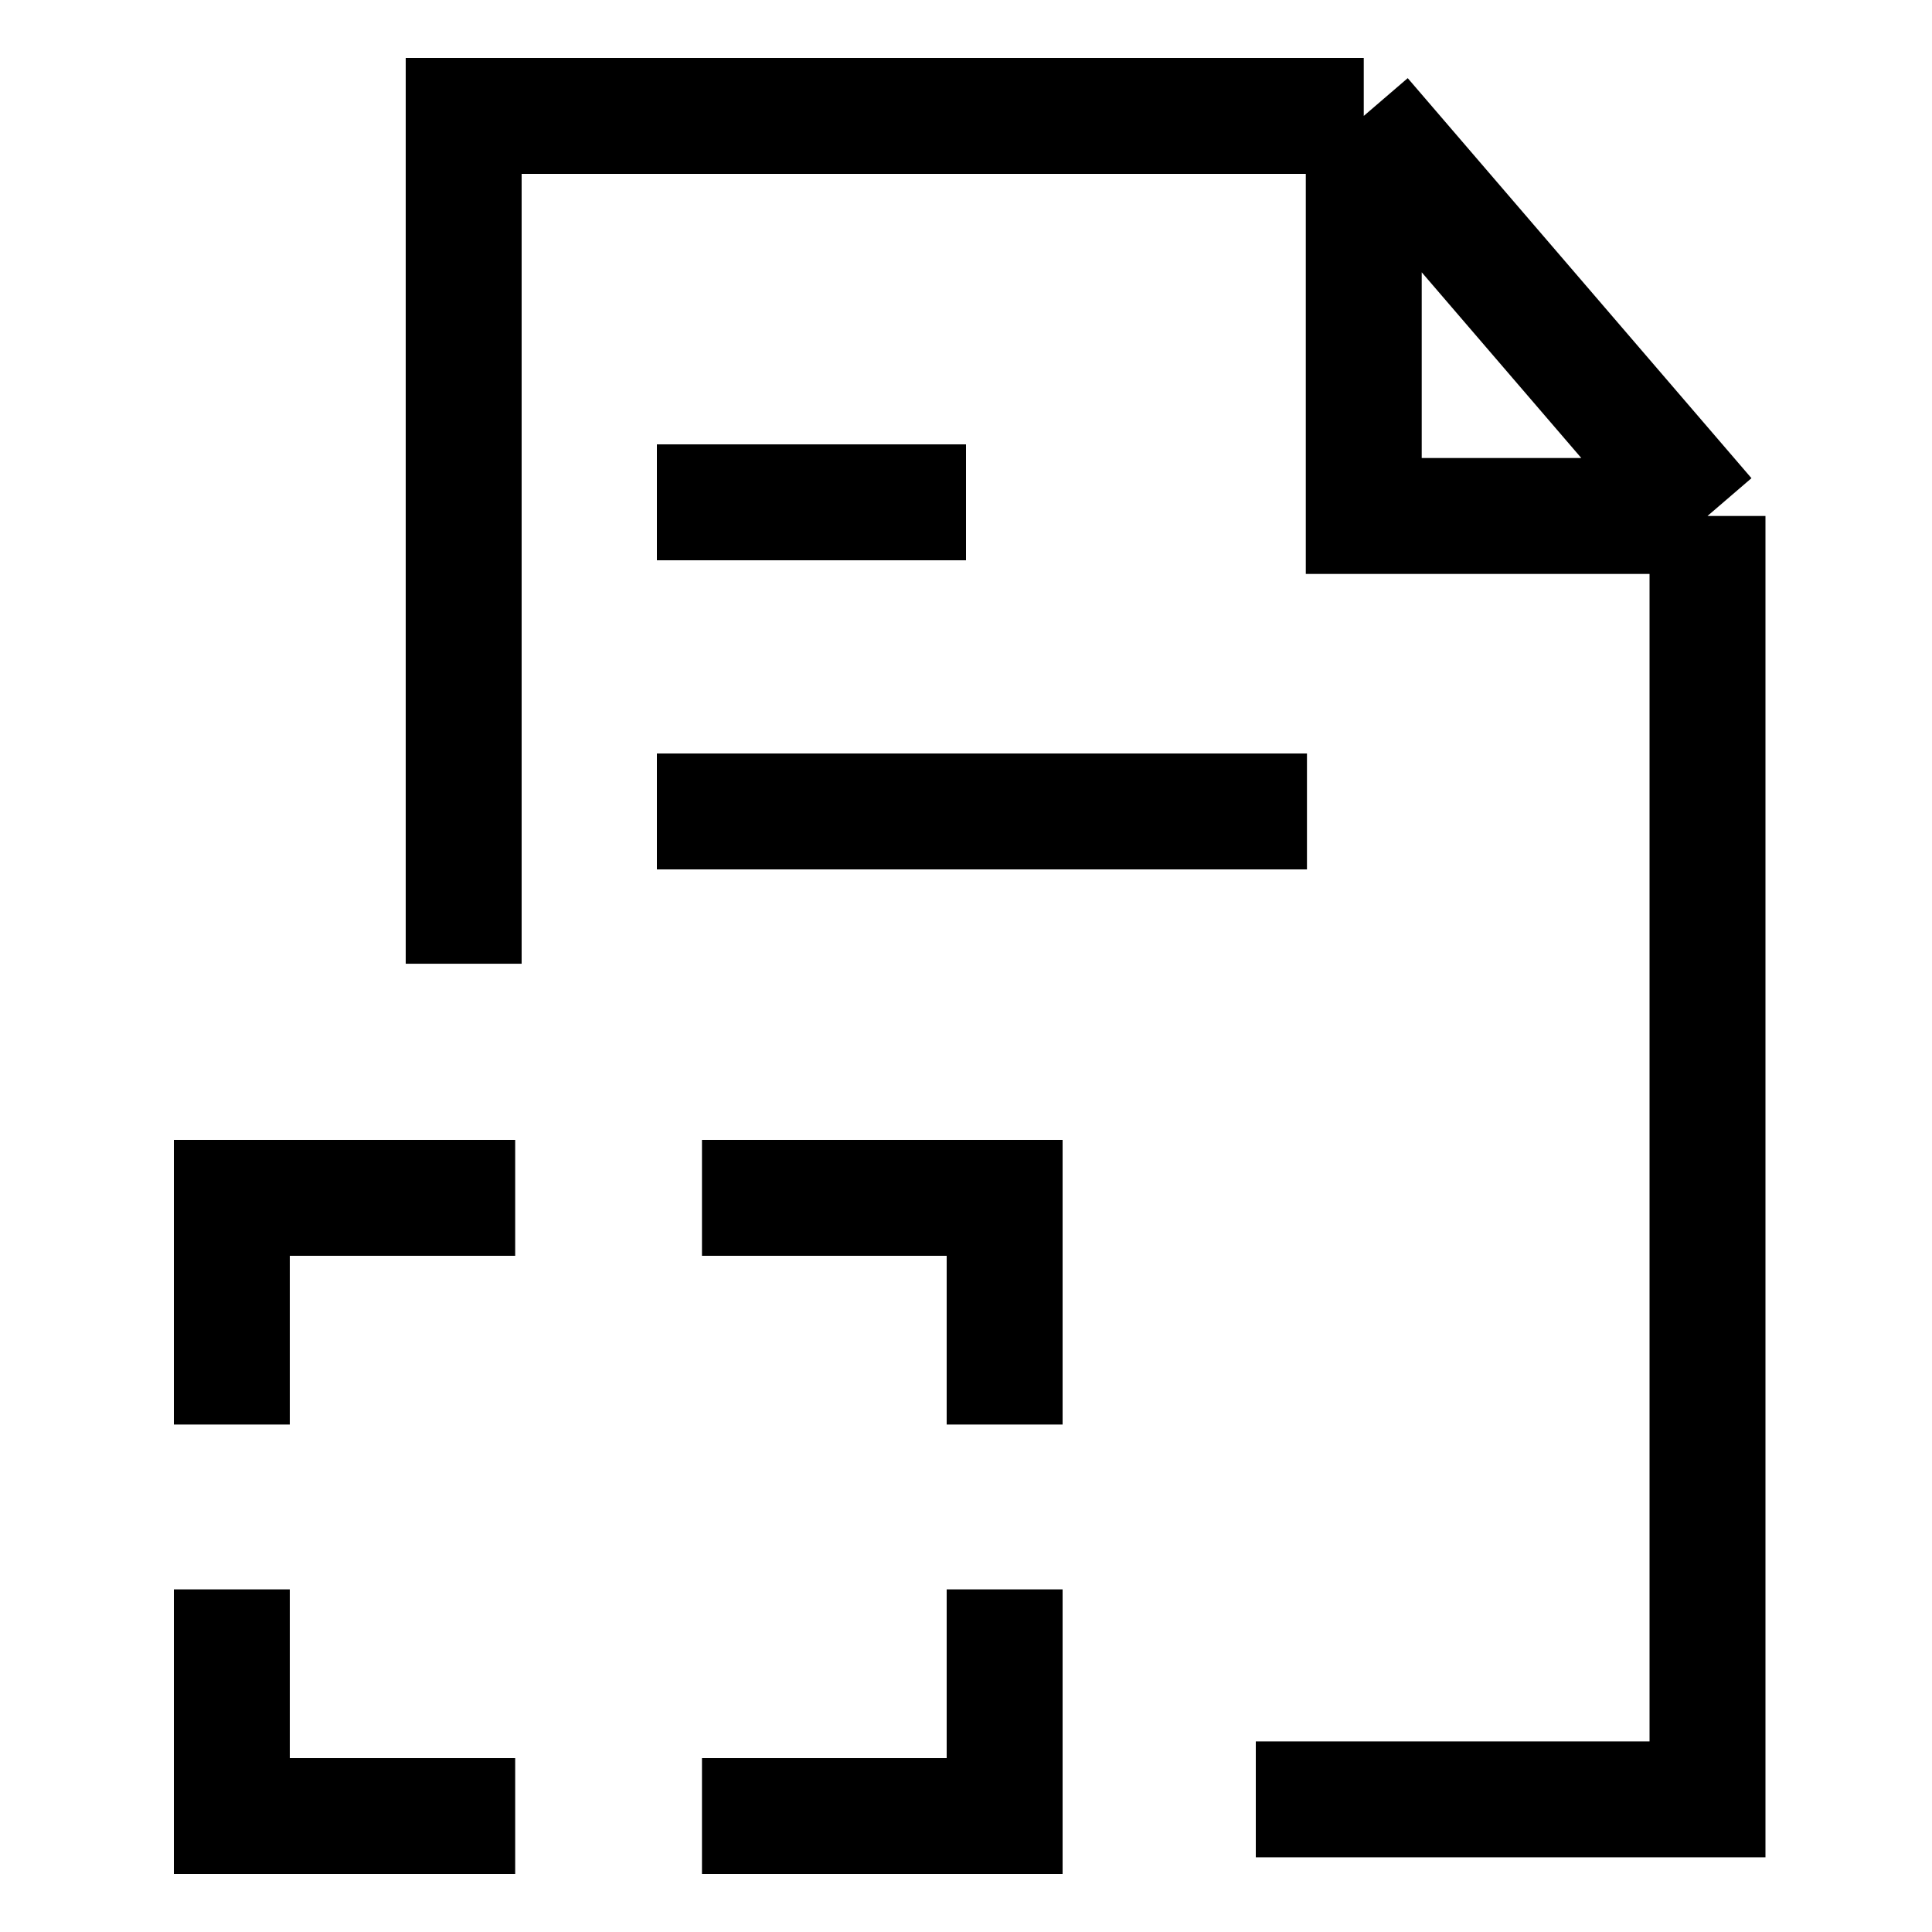
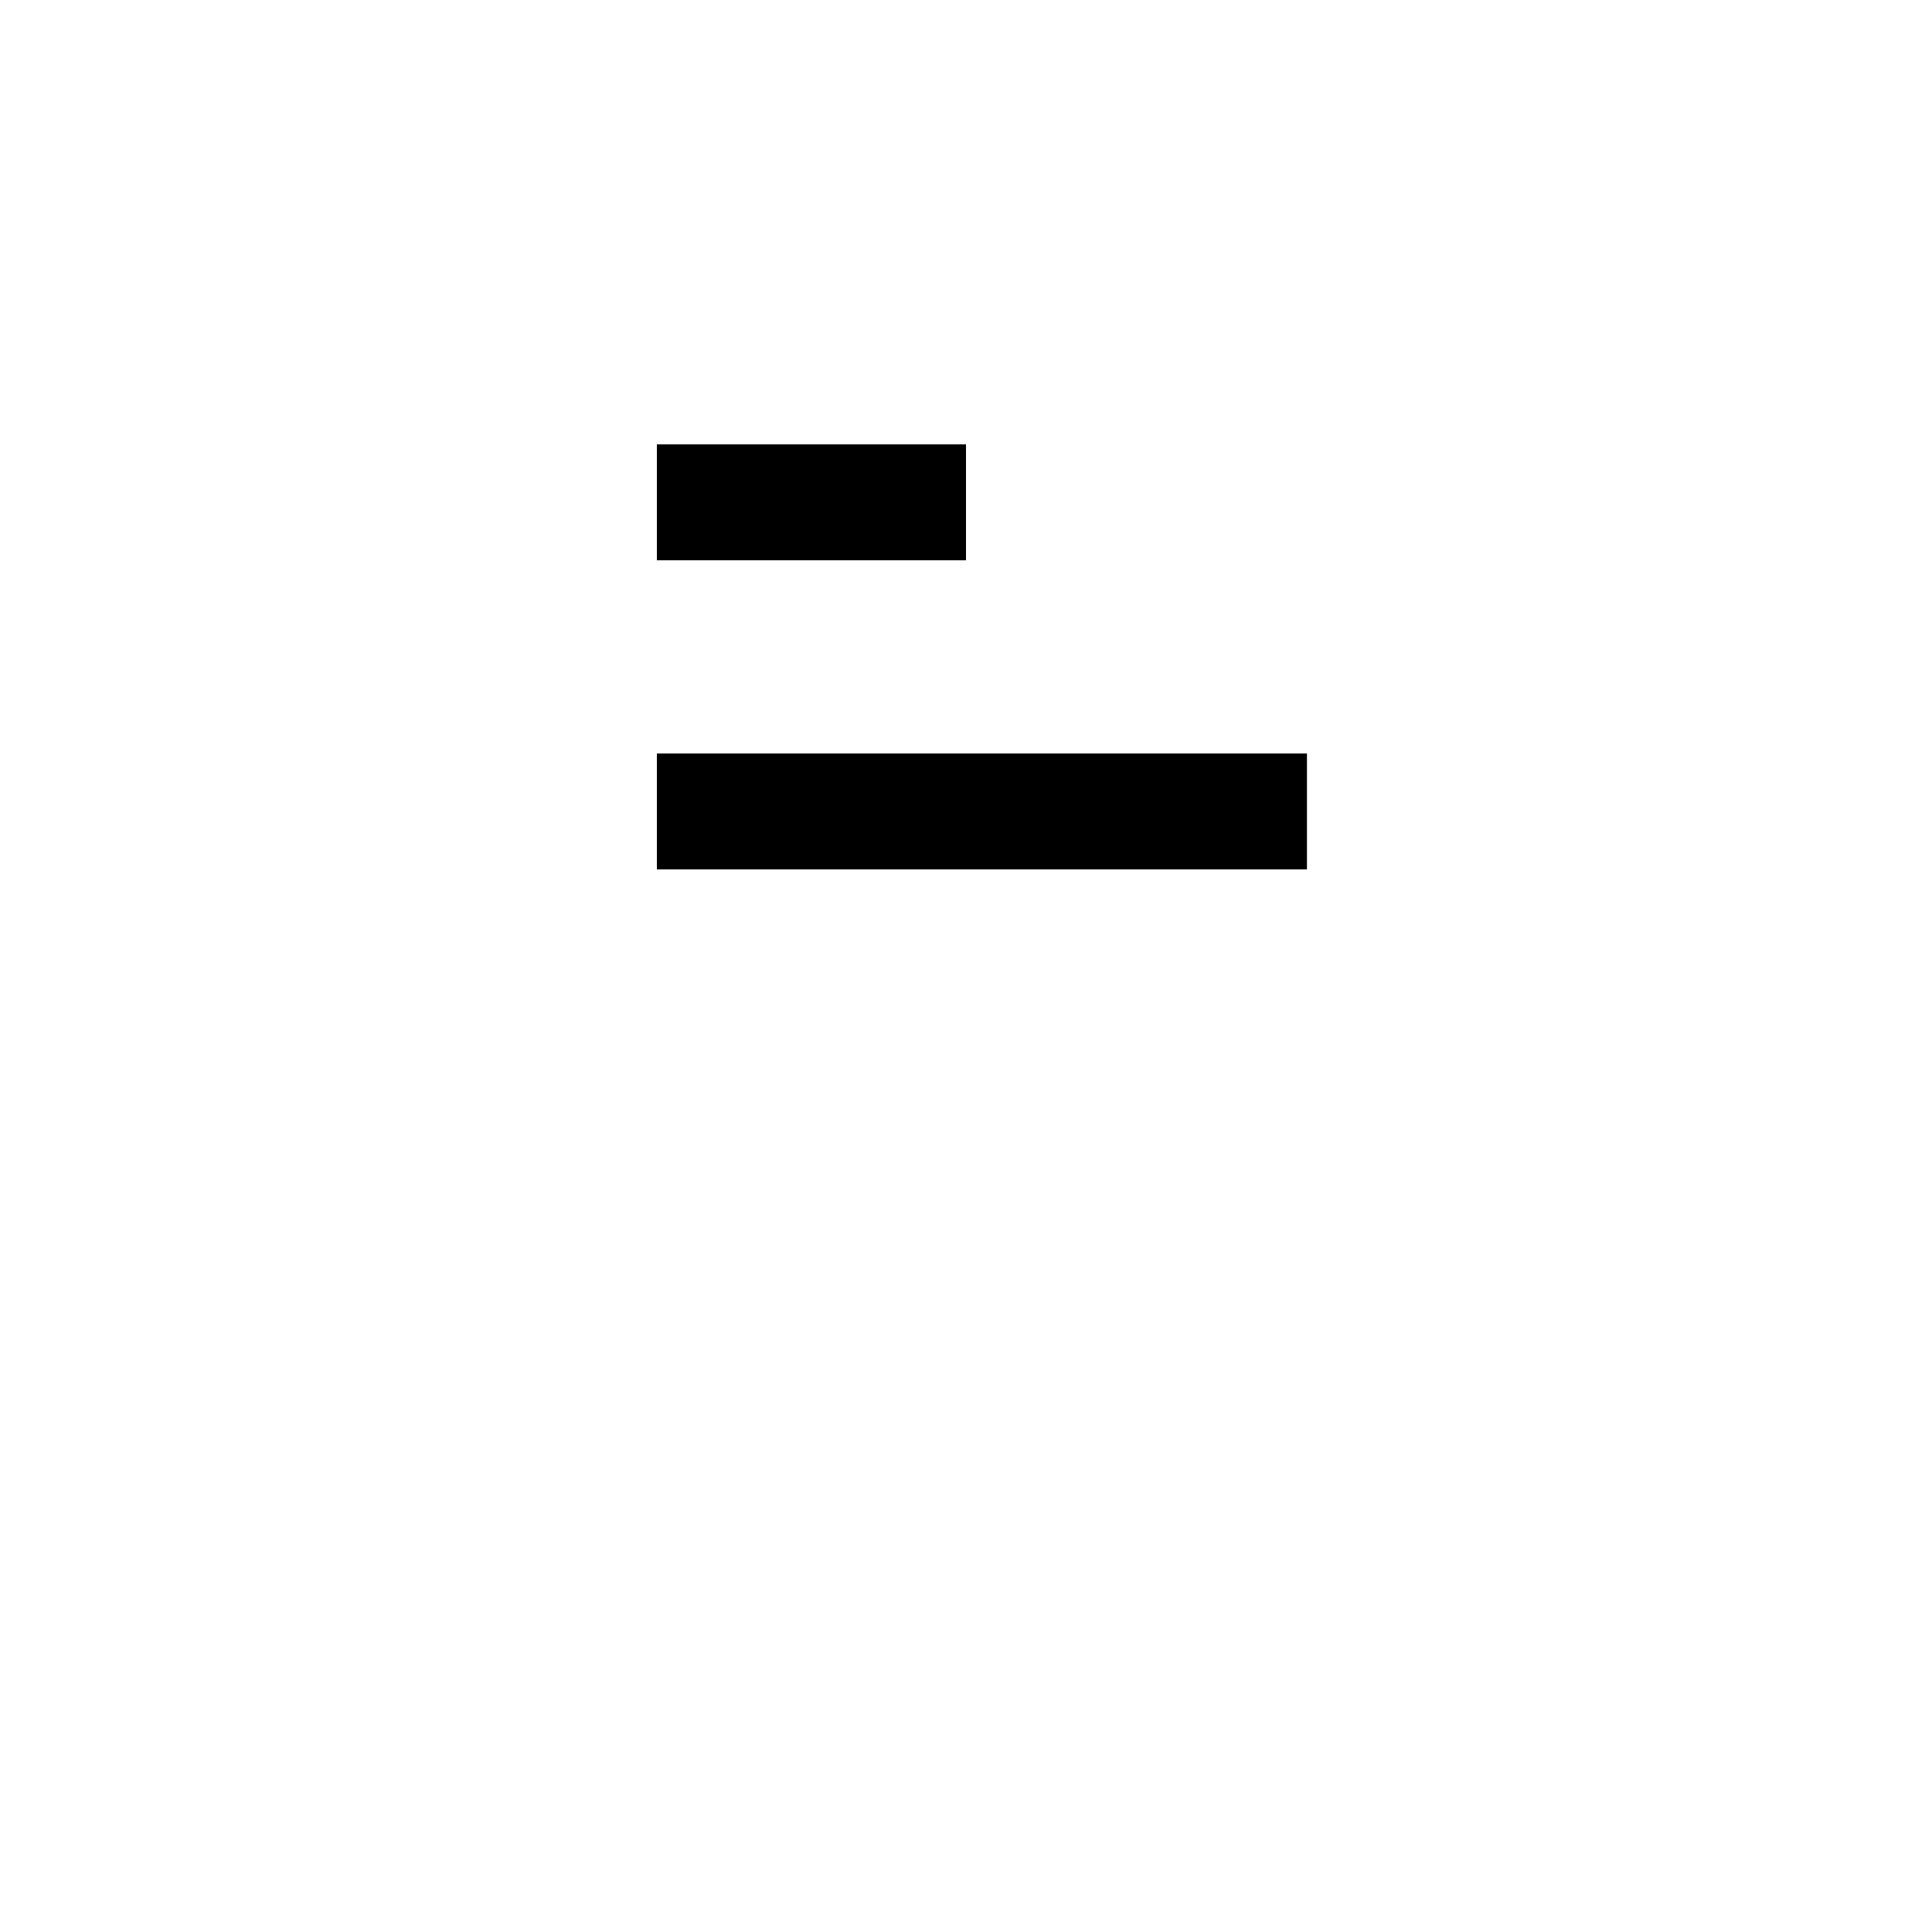
<svg xmlns="http://www.w3.org/2000/svg" width="50" height="50" viewBox="0 0 50 50" fill="none">
  <path d="M17 21H33.824" stroke="black" stroke-width="3" stroke-miterlimit="10" />
  <path d="M17 13H25" stroke="black" stroke-width="3" stroke-miterlimit="10" />
-   <path d="M32.5 46.568H44.19V13.353M12 24.941V3H35.294M44.19 13.353H35.294V3M44.19 13.353L35.294 3" stroke="black" stroke-width="3" stroke-miterlimit="10" />
-   <path d="M26 41.133V47H18.167M6 41.133V47H13.333M13.333 31H6V36.867M26 36.867V31H18.167" stroke="black" stroke-width="3" stroke-miterlimit="10" />
</svg>